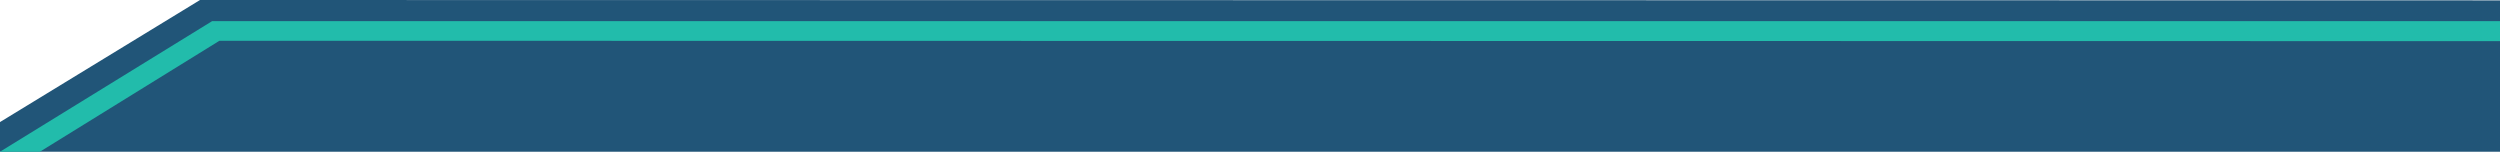
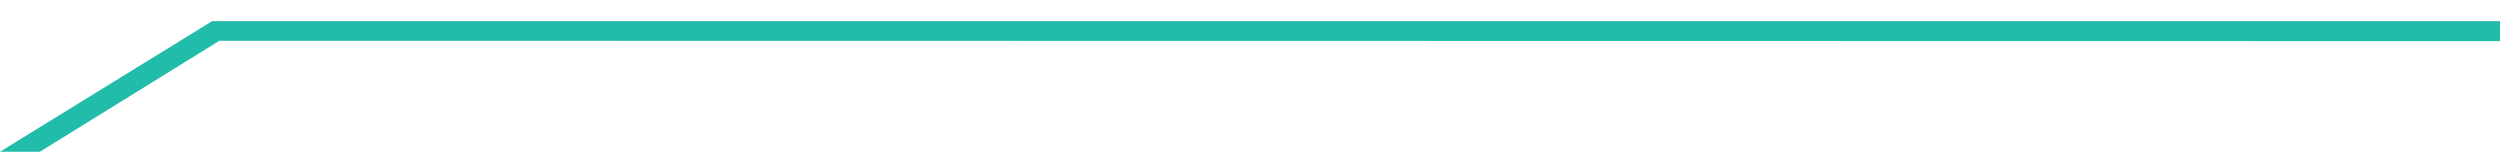
<svg xmlns="http://www.w3.org/2000/svg" version="1.1" id="Layer_1" x="0px" y="0px" width="2023.5px" height="122.8px" viewBox="0 0 2023.5 122.8" style="enable-background:new 0 0 2023.5 122.8;" xml:space="preserve">
-   <path id="blue-banner" style="fill:#215578;" d="M2023.5,0.3v122.5L0,122.8v-24l0,0l0,0L161.9,0L2023.5,0.3z" />
  <path id="green-stripe" style="fill:#22BCAB;" d="M0,122.8L171.7,17.1l1851.8,0v16.2L177.6,33L32.3,122.8L0,122.8z" />
</svg>